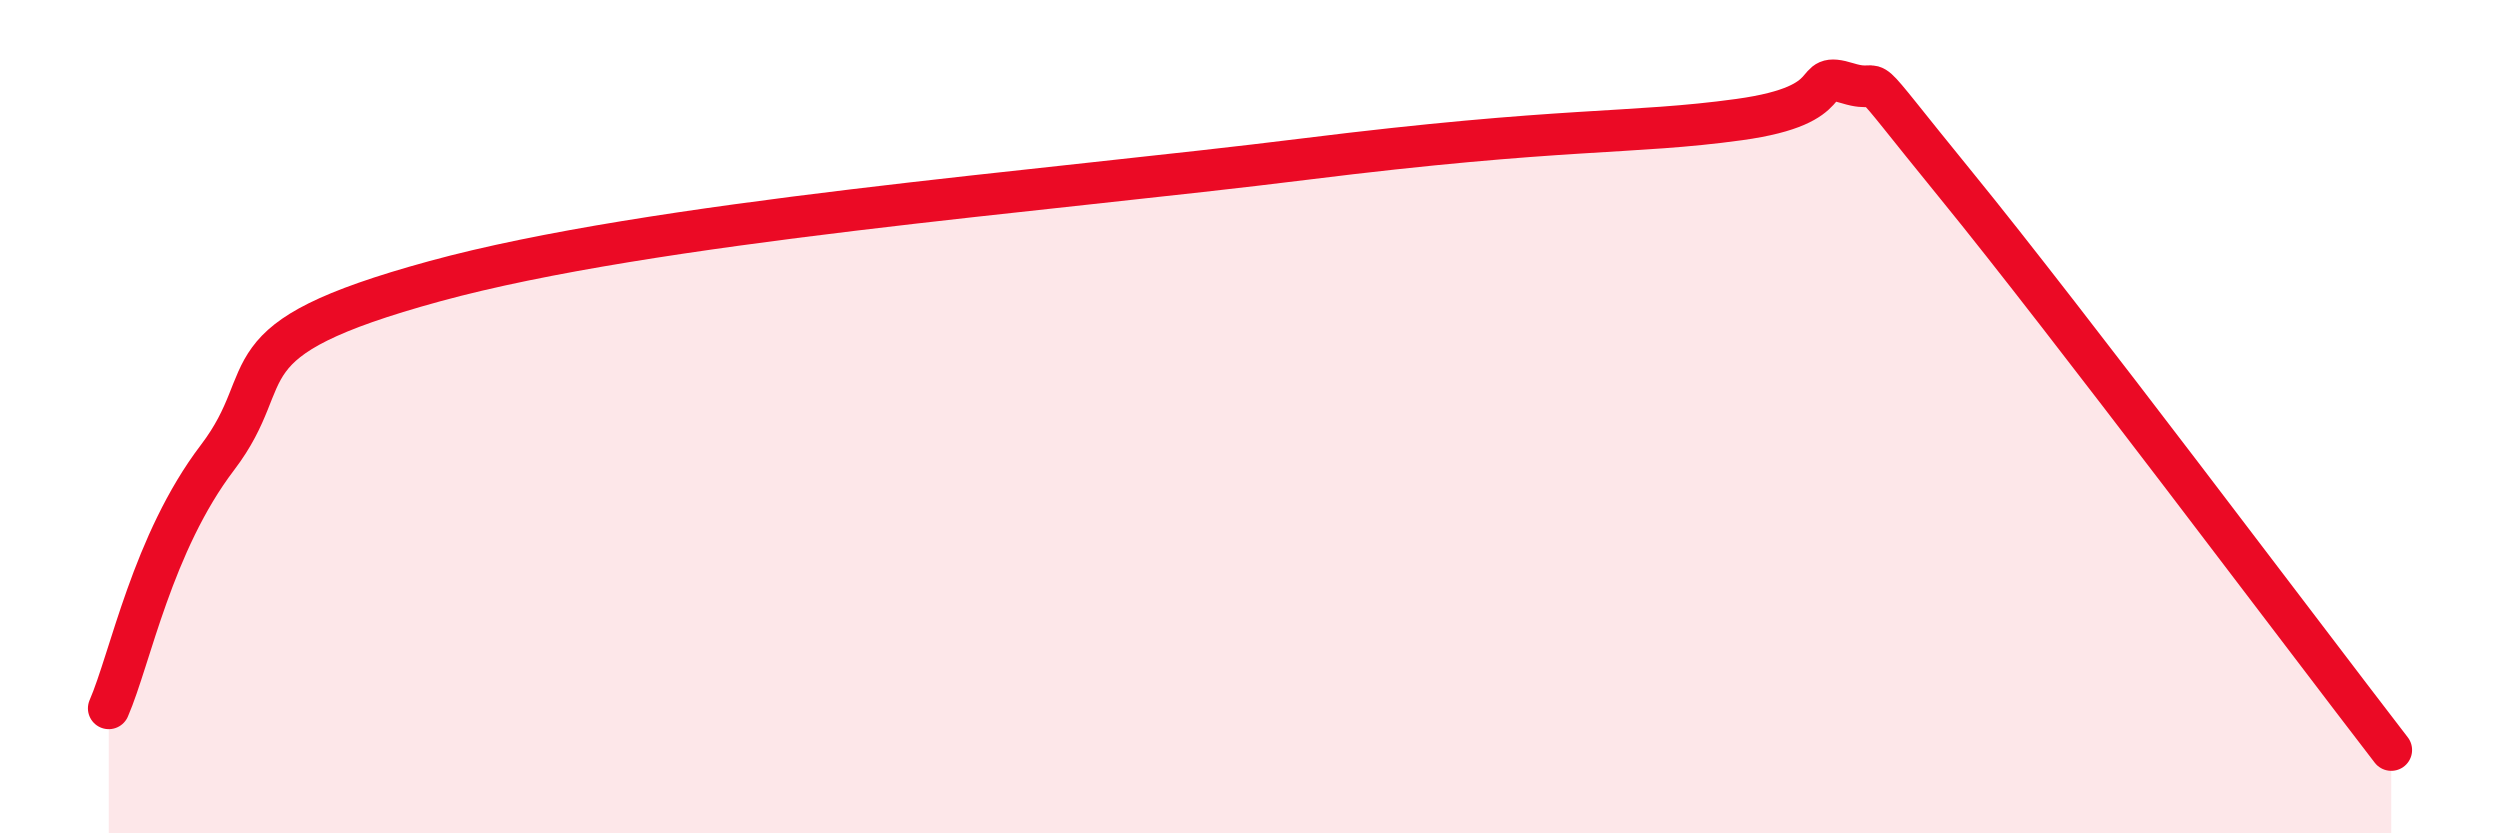
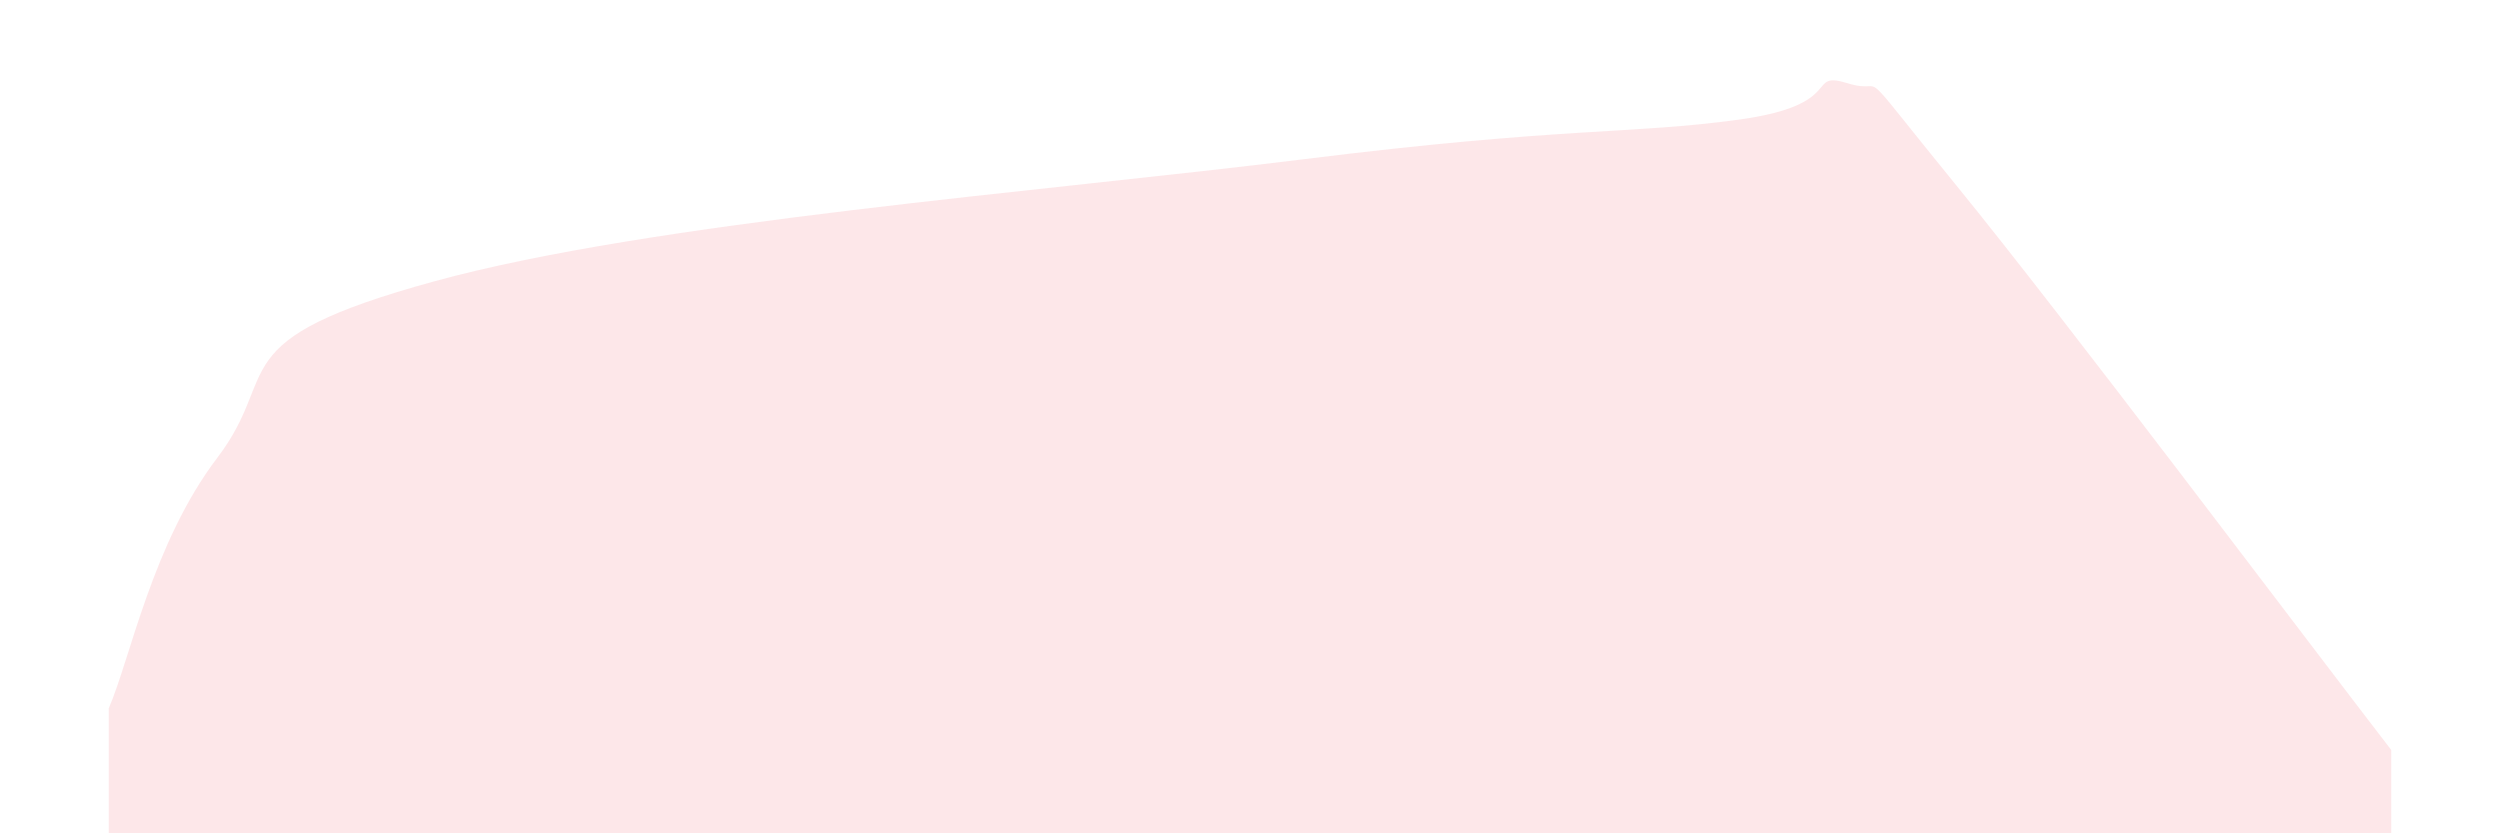
<svg xmlns="http://www.w3.org/2000/svg" width="60" height="20" viewBox="0 0 60 20">
  <path d="M 2.61,17 C 3.13,15.8 3.66,13.03 5.22,10.98 C 6.78,8.93 5.21,8.18 10.43,6.75 C 15.65,5.32 25.04,4.6 31.3,3.82 C 37.56,3.04 39.13,3.23 41.74,2.87 C 44.35,2.51 43.31,1.68 44.35,2 C 45.39,2.32 44.35,1.26 46.96,4.46 C 49.57,7.66 55.3,15.29 57.39,18L57.39 20L2.61 20Z" fill="#EB0A25" opacity="0.1" stroke-linecap="round" stroke-linejoin="round" />
-   <path d="M 2.61,17 C 3.13,15.8 3.66,13.03 5.22,10.98 C 6.78,8.93 5.21,8.18 10.43,6.75 C 15.65,5.32 25.04,4.6 31.3,3.82 C 37.56,3.04 39.13,3.23 41.74,2.87 C 44.35,2.51 43.31,1.68 44.35,2 C 45.39,2.32 44.35,1.26 46.96,4.46 C 49.57,7.66 55.3,15.29 57.39,18" stroke="#EB0A25" stroke-width="1" fill="none" stroke-linecap="round" stroke-linejoin="round" />
</svg>